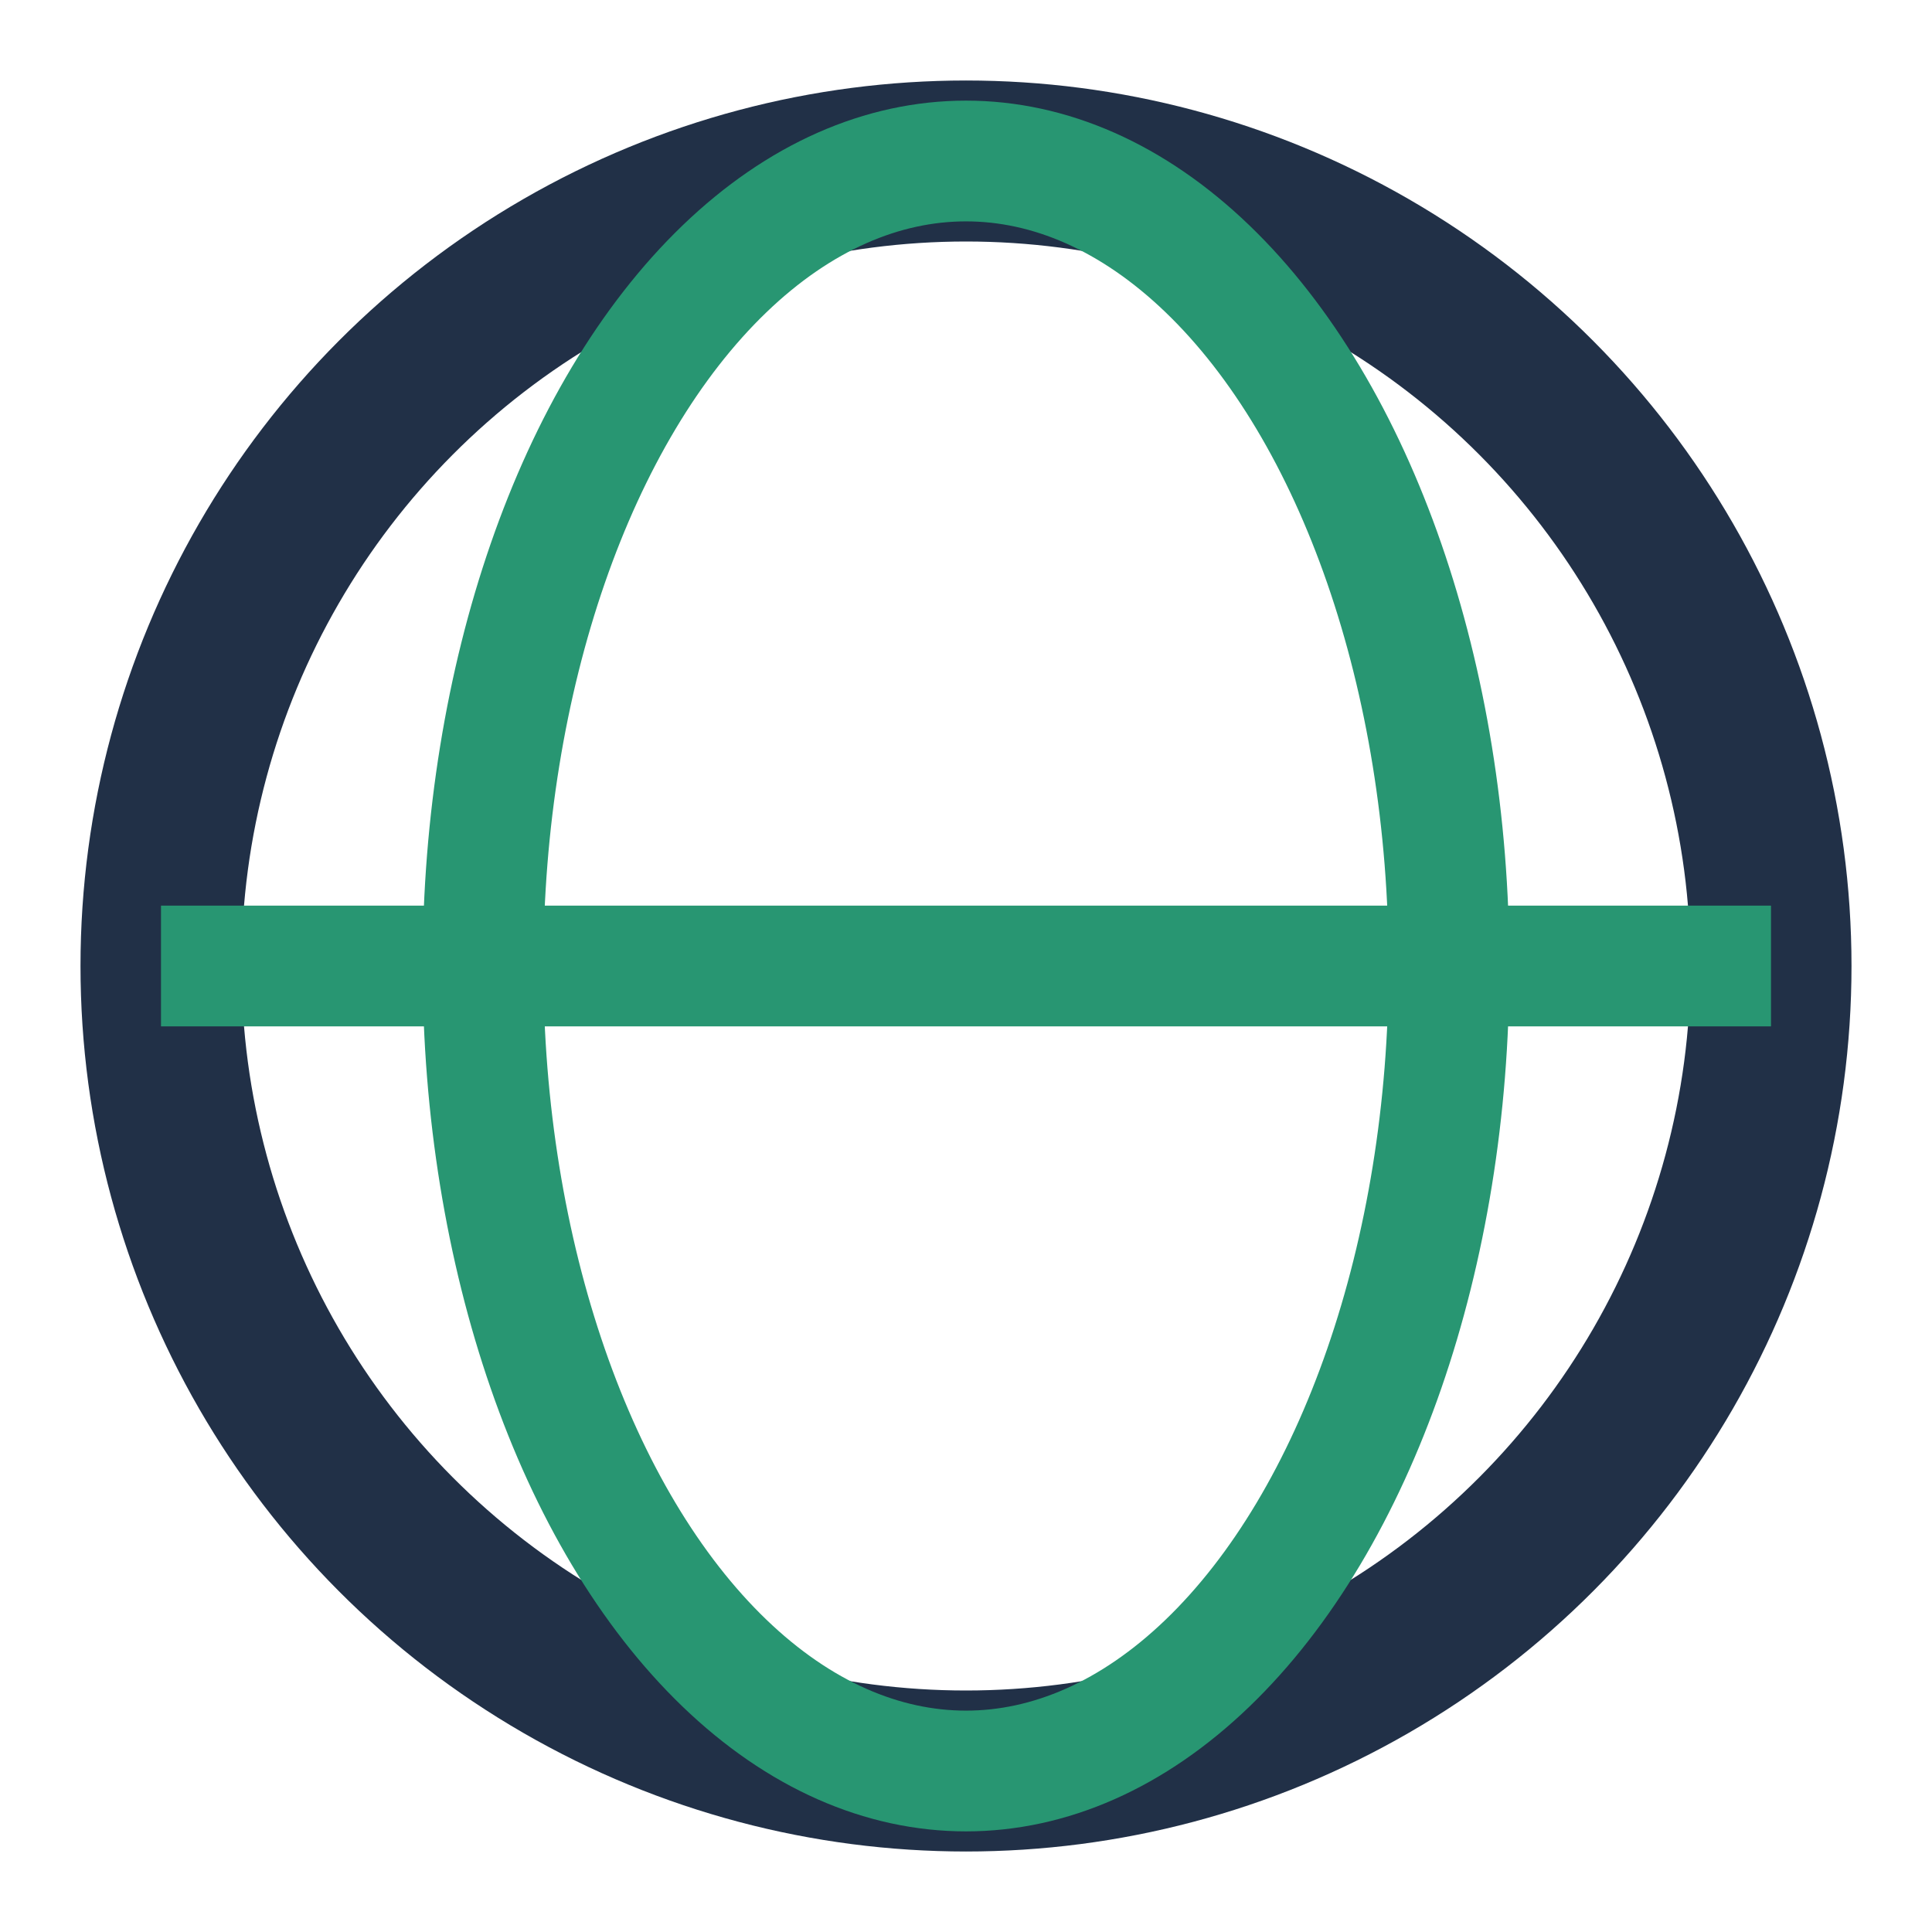
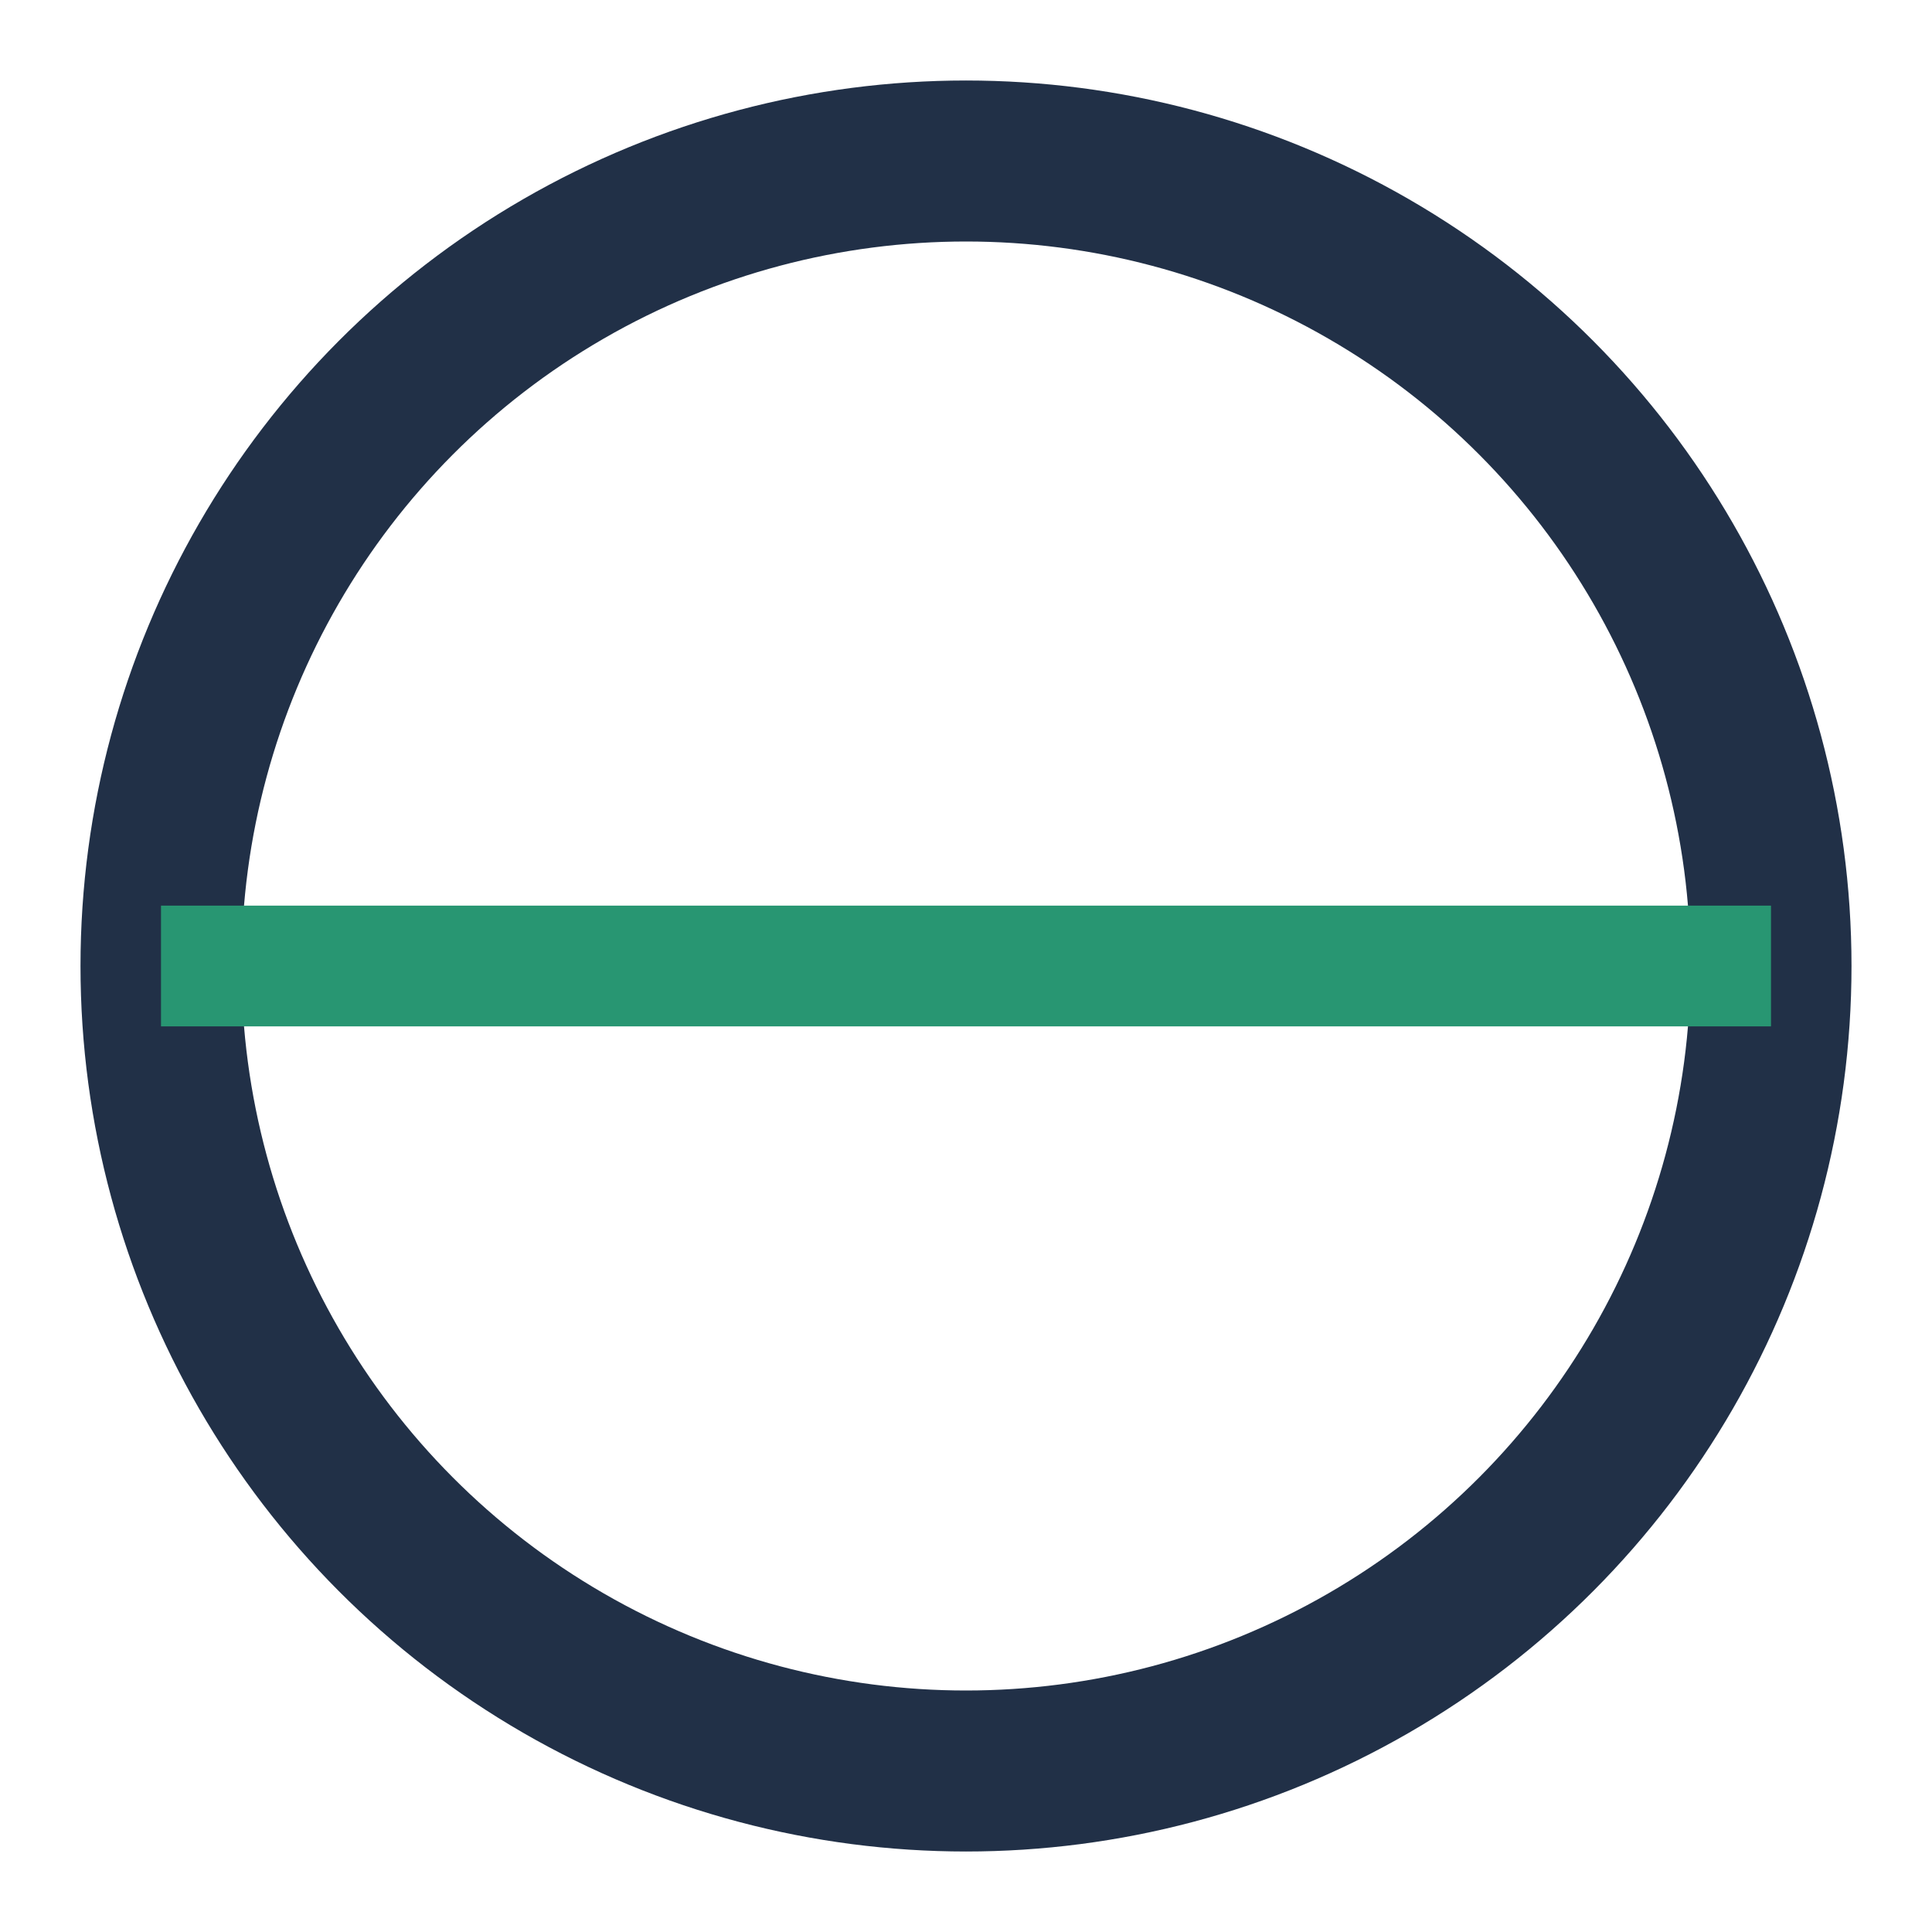
<svg xmlns="http://www.w3.org/2000/svg" viewBox="0 0 24 24" width="24" height="24">
  <circle cx="12" cy="12" r="10" stroke="#213047" stroke-width="2" fill="none" />
-   <ellipse cx="12" cy="12" rx="6" ry="10" stroke="#289672" stroke-width="1.5" fill="none" />
  <line x1="2" y1="12" x2="22" y2="12" stroke="#289672" stroke-width="1.5" />
</svg>